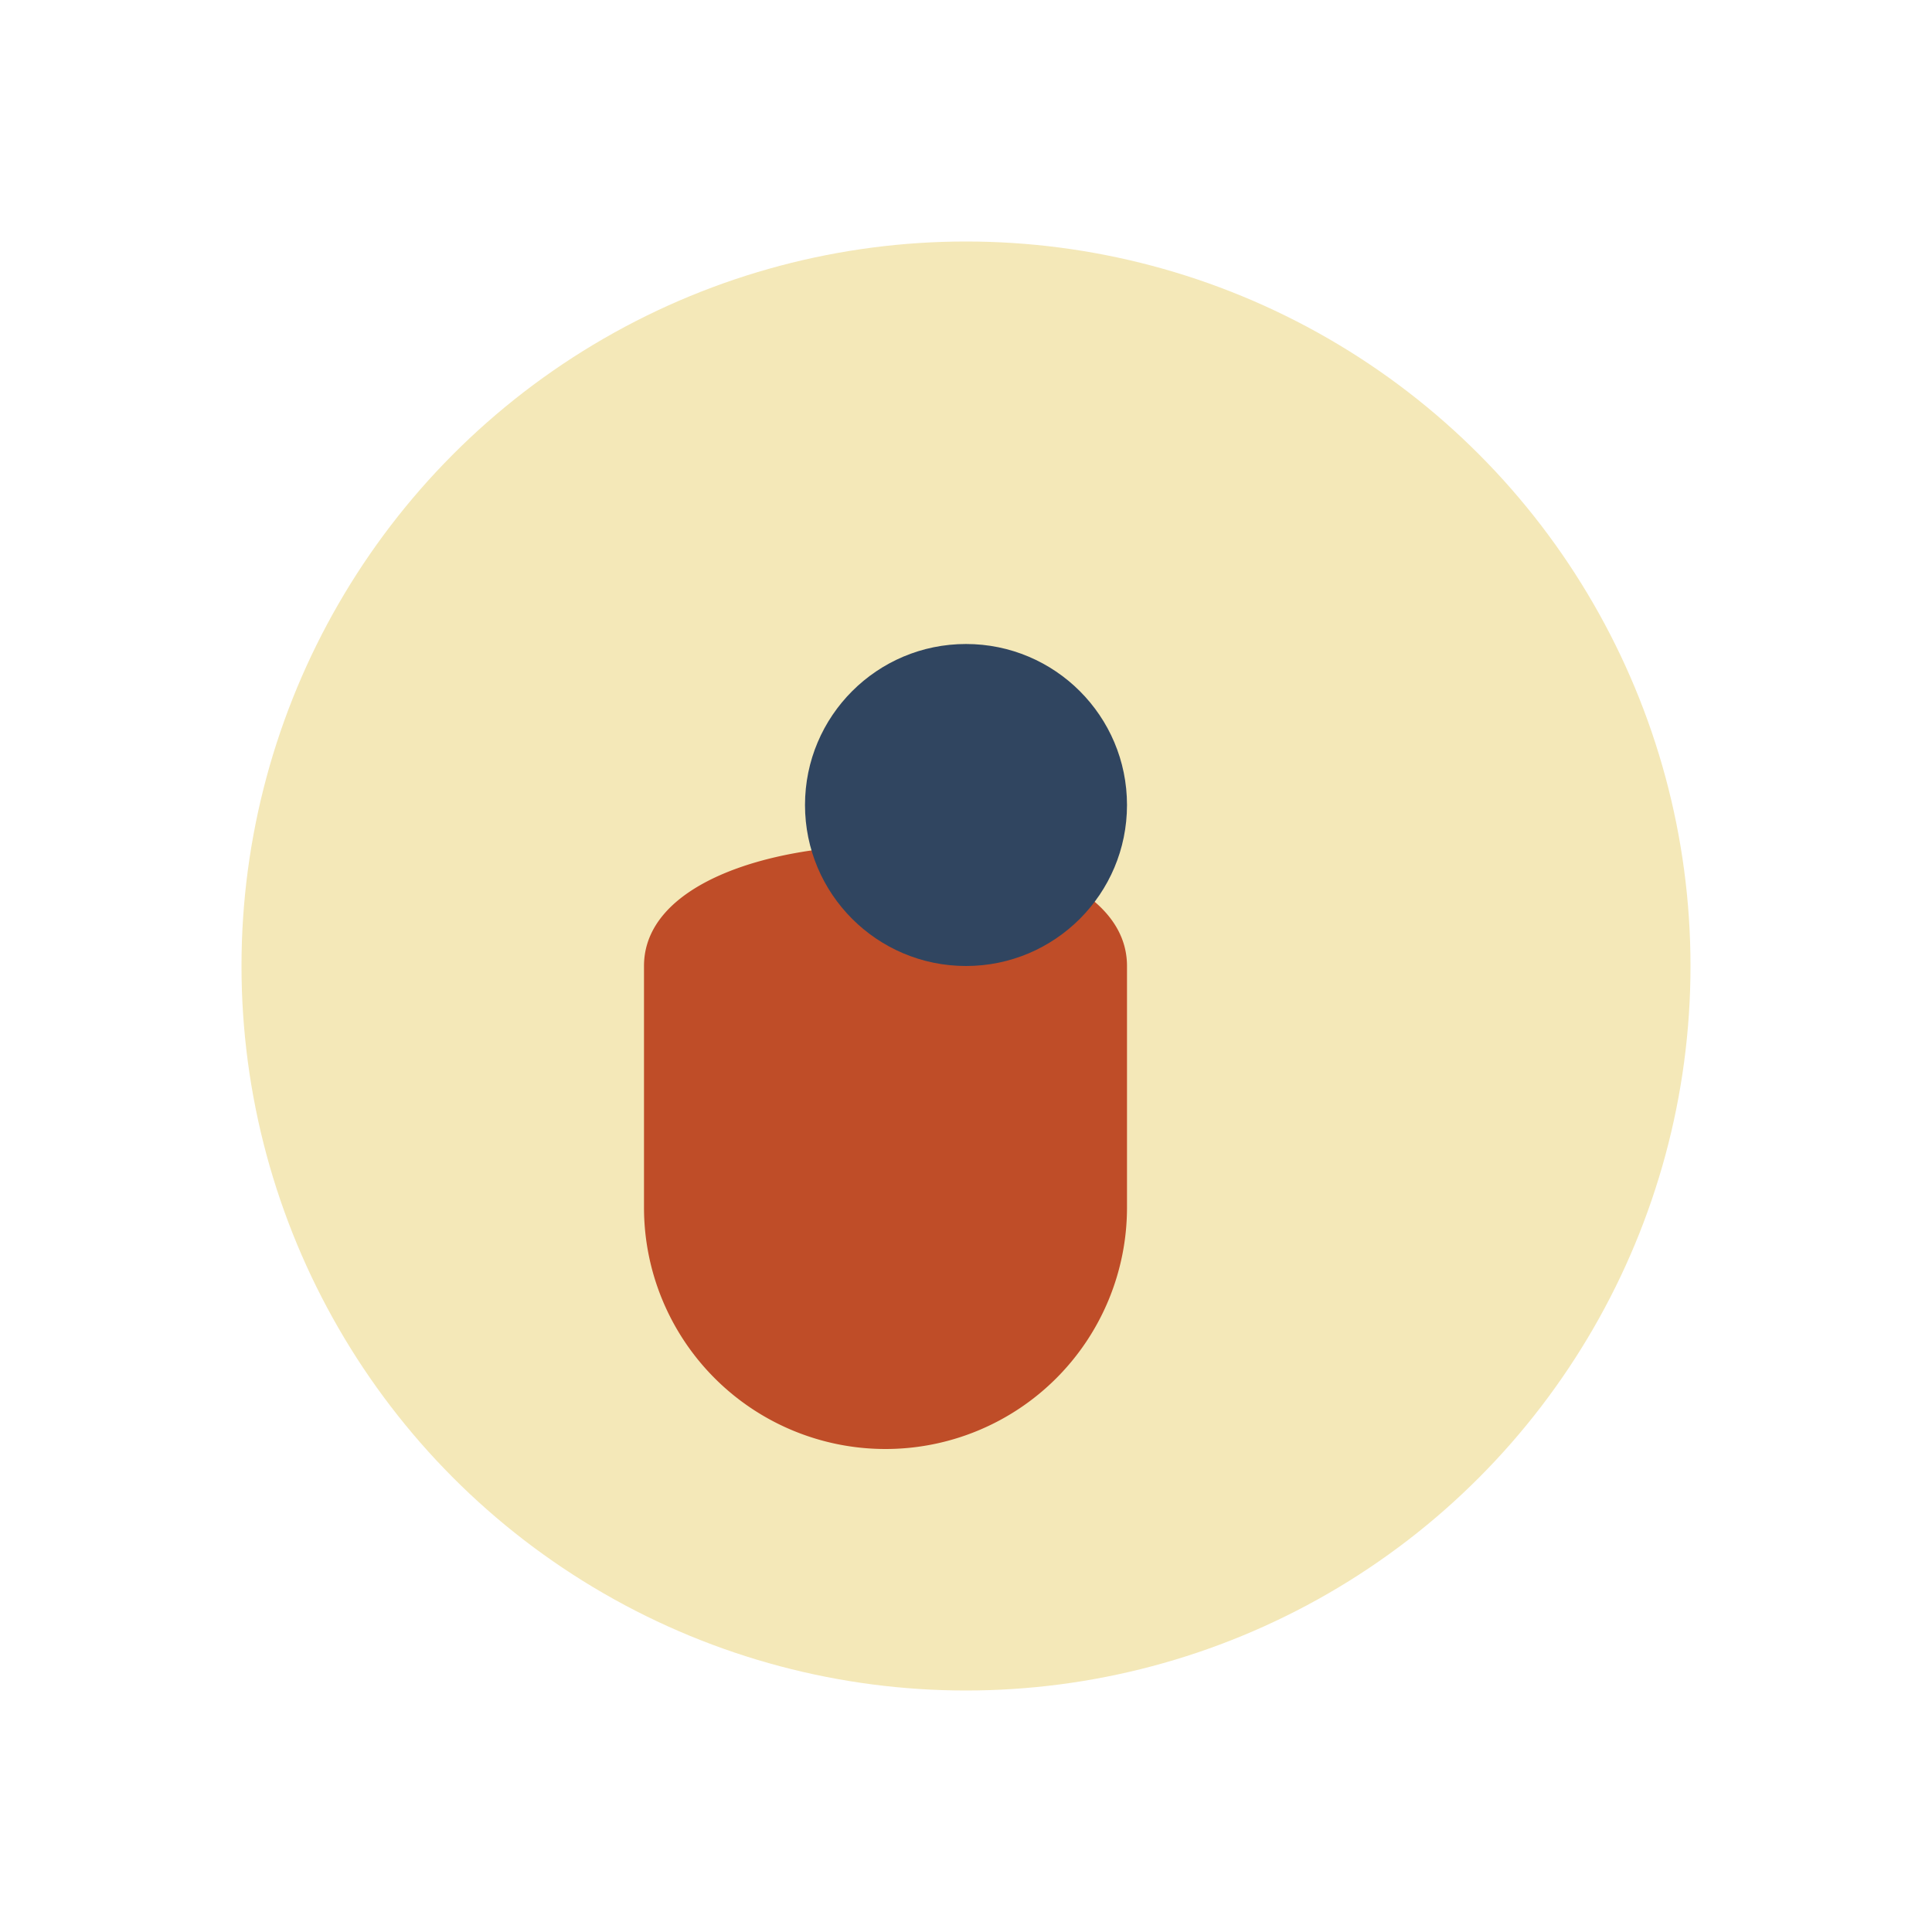
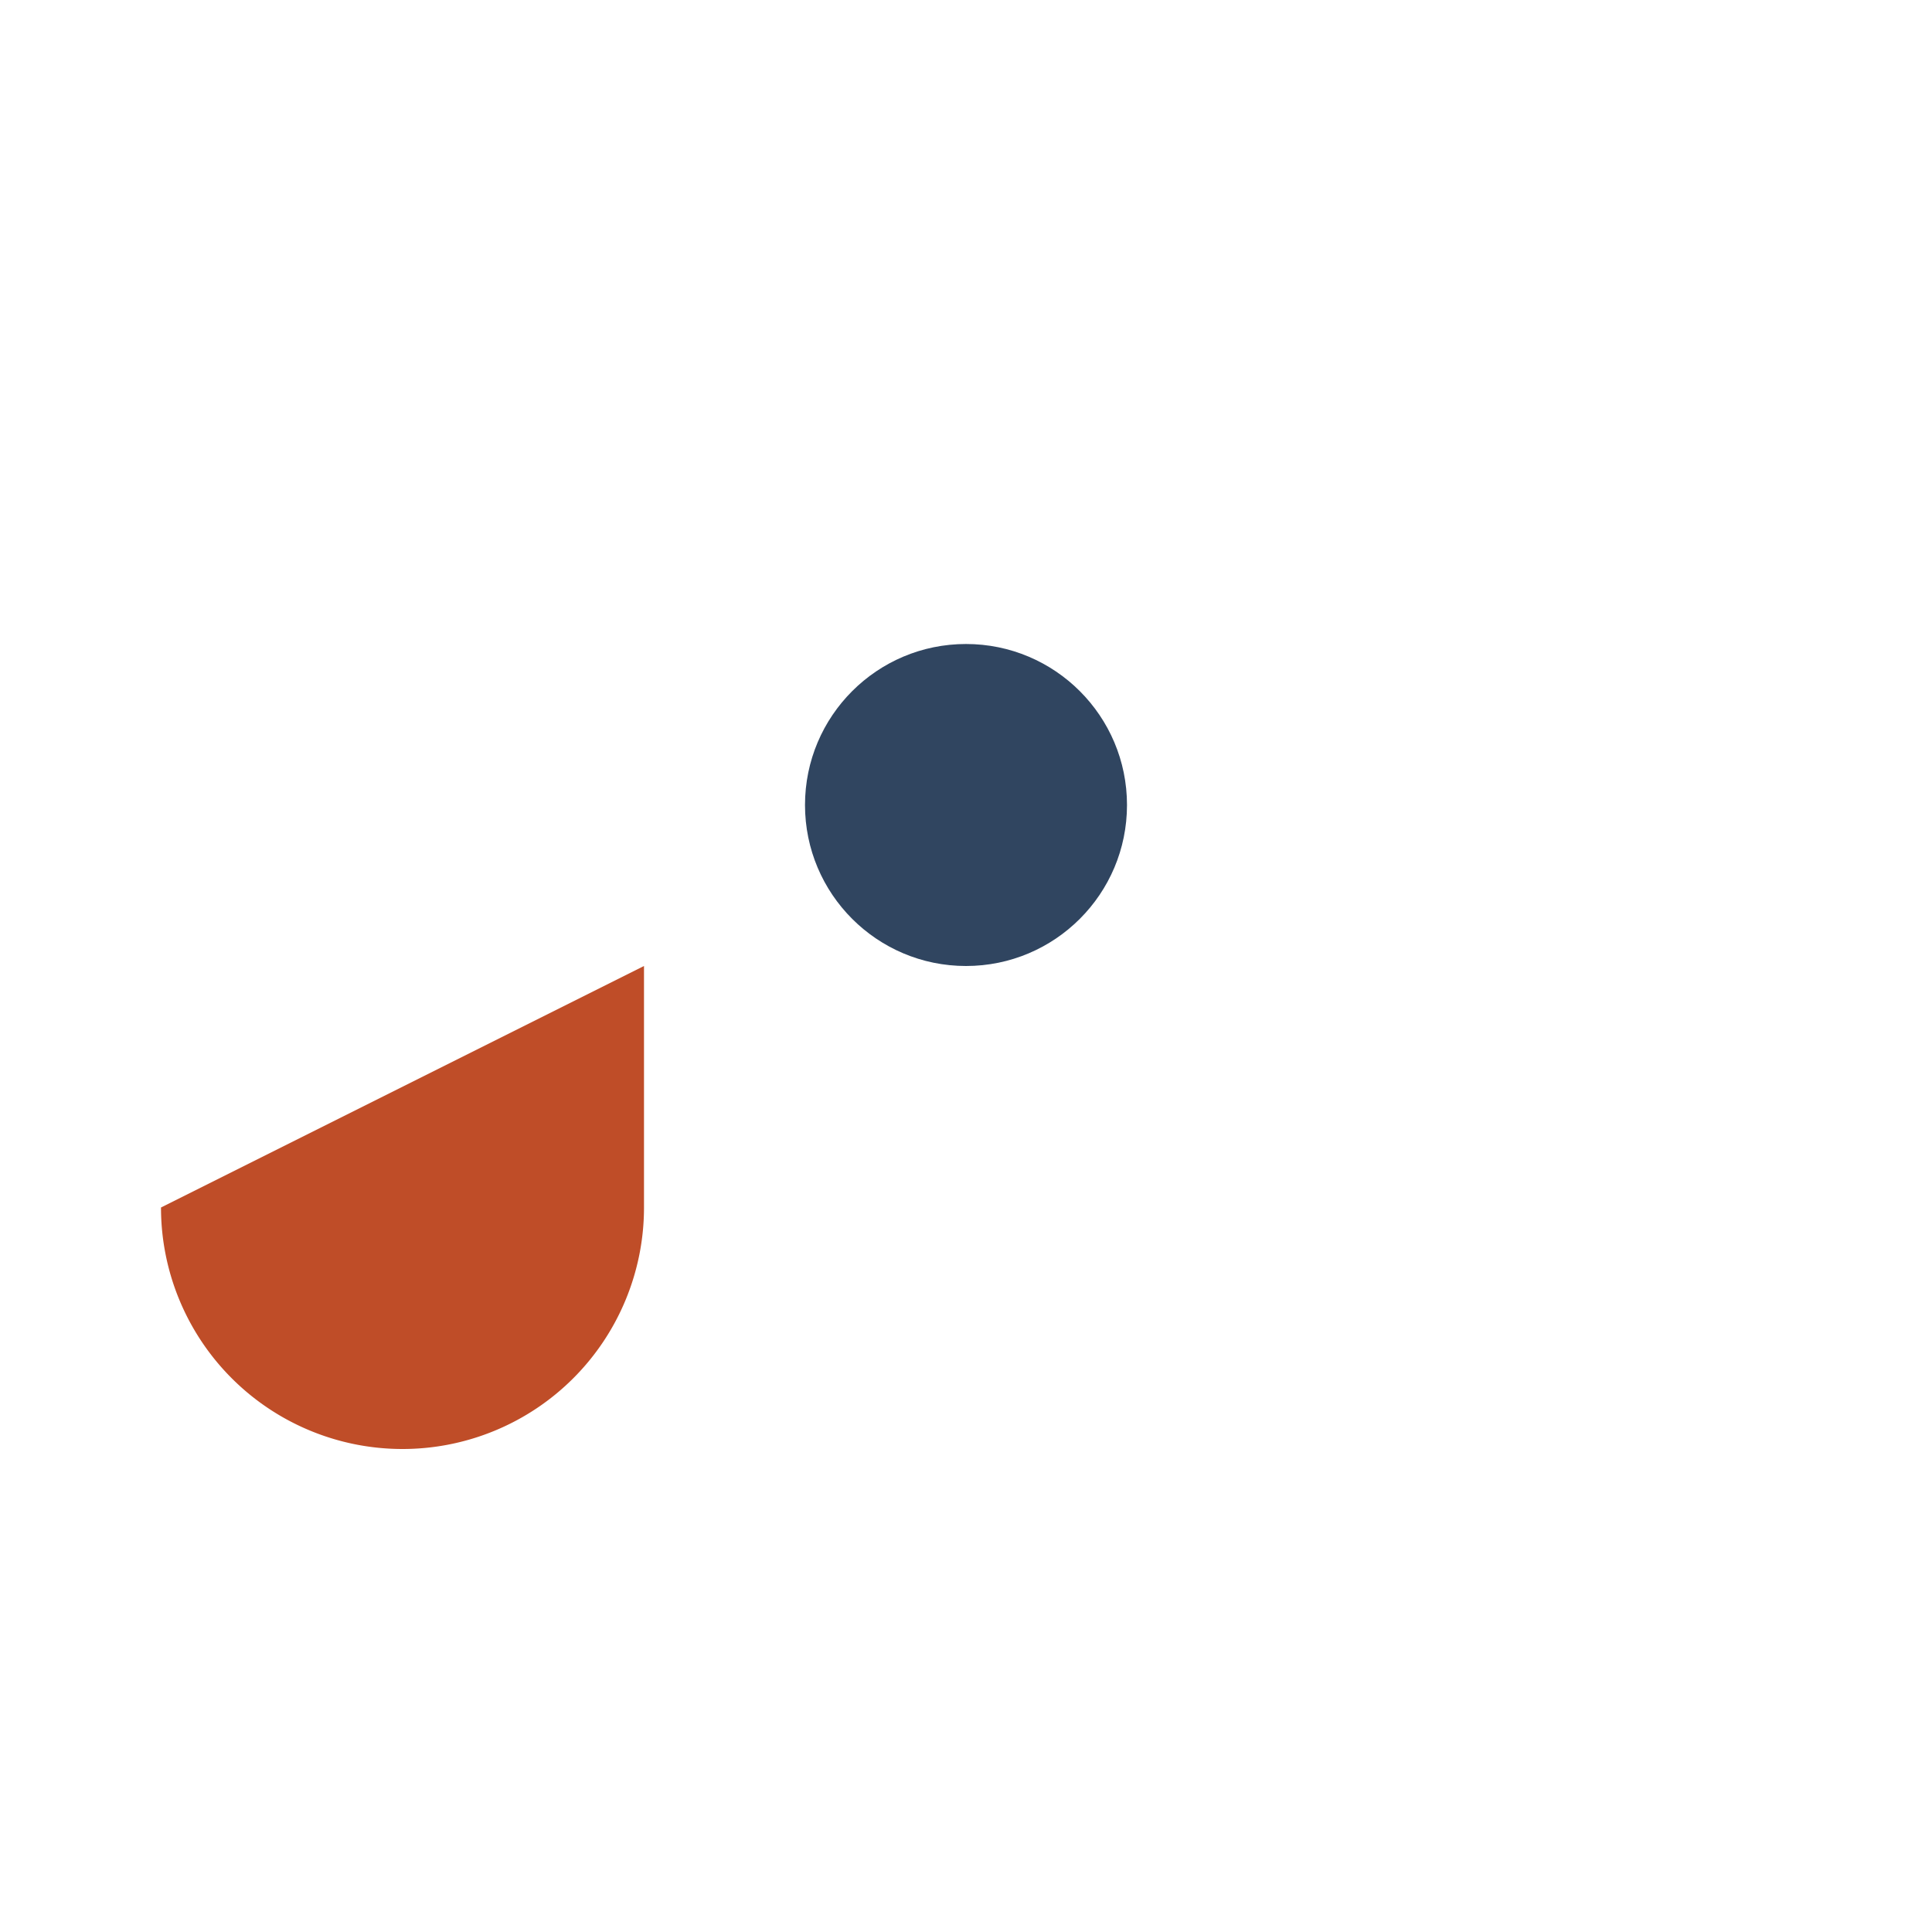
<svg xmlns="http://www.w3.org/2000/svg" width="24" height="24" viewBox="0 0 24 24">
-   <circle cx="12" cy="12" r="9" fill="#F4E8B8" />
-   <path d="M8 12c0-2 6-2 6 0v3a3 3 0 01-6 0z" fill="#BF4D28" />
+   <path d="M8 12v3a3 3 0 01-6 0z" fill="#BF4D28" />
  <circle cx="12" cy="10" r="2" fill="#304560" />
</svg>